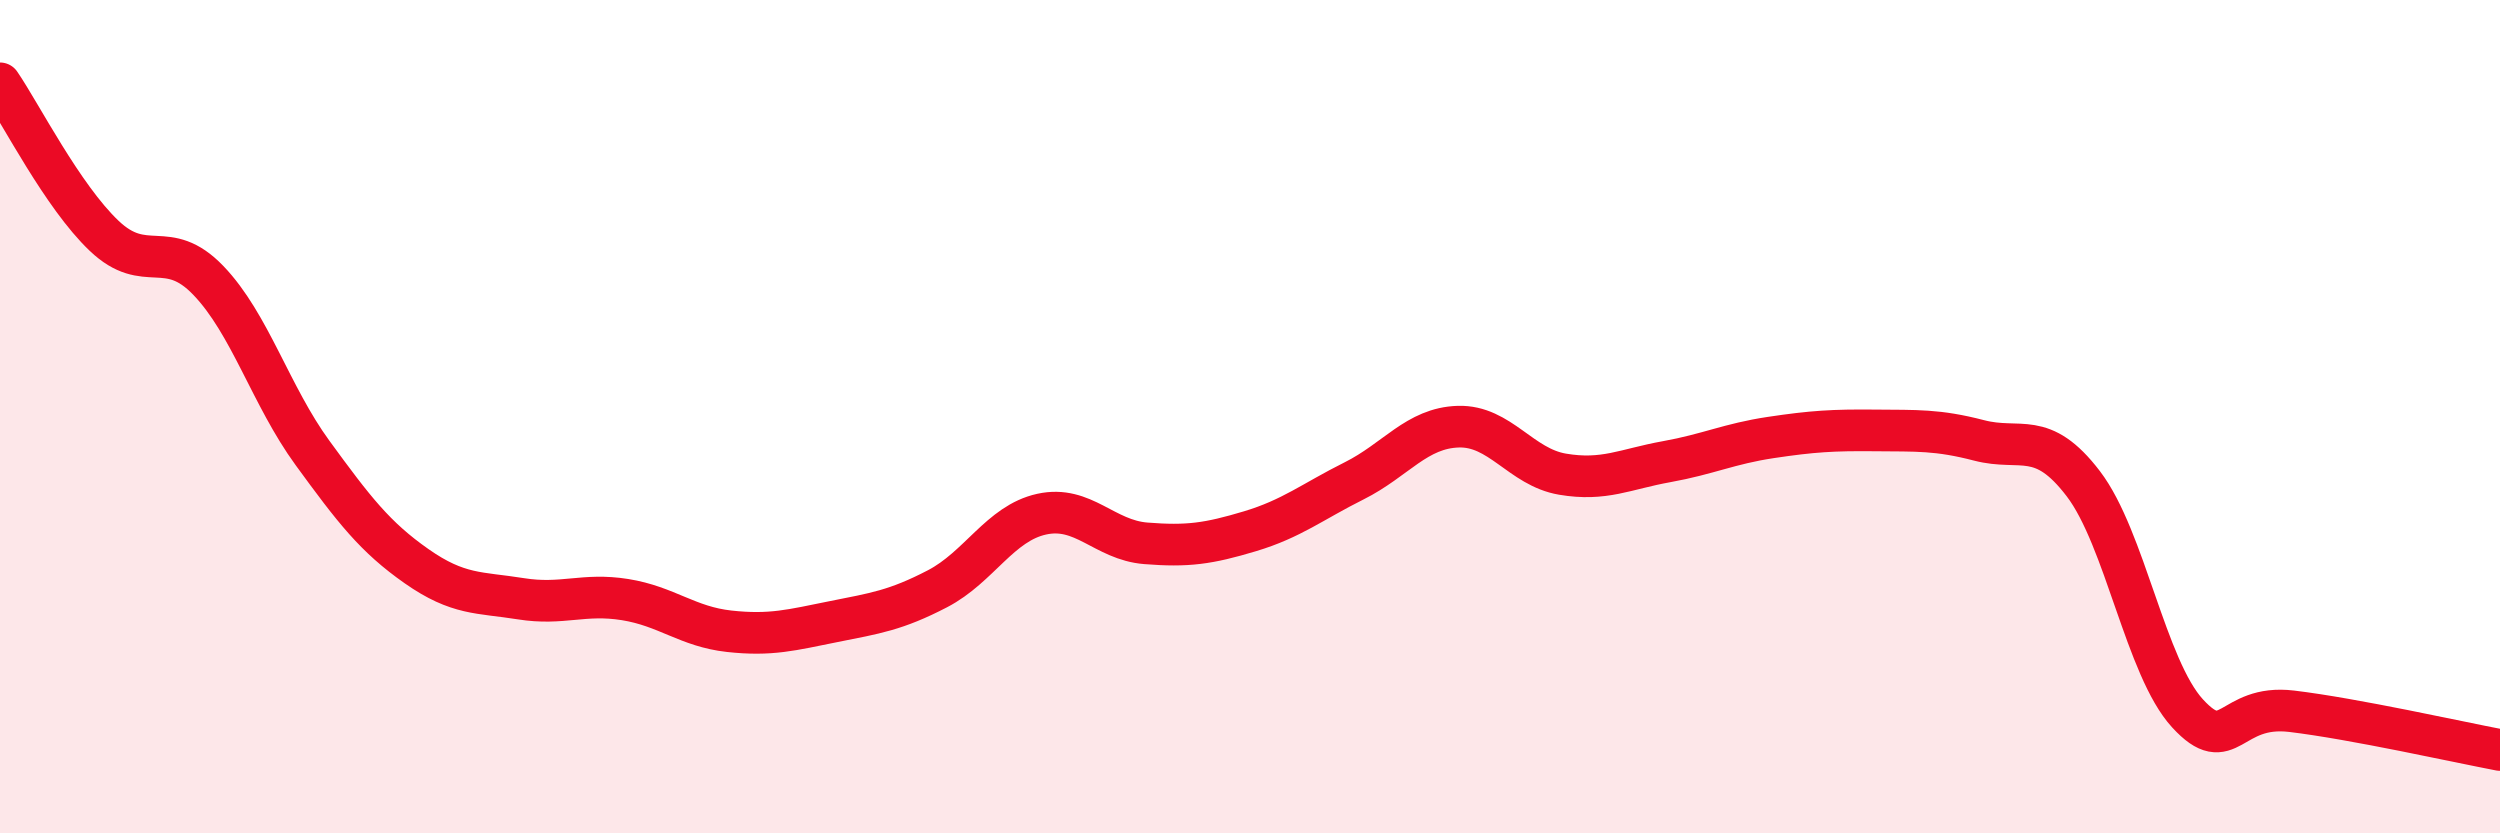
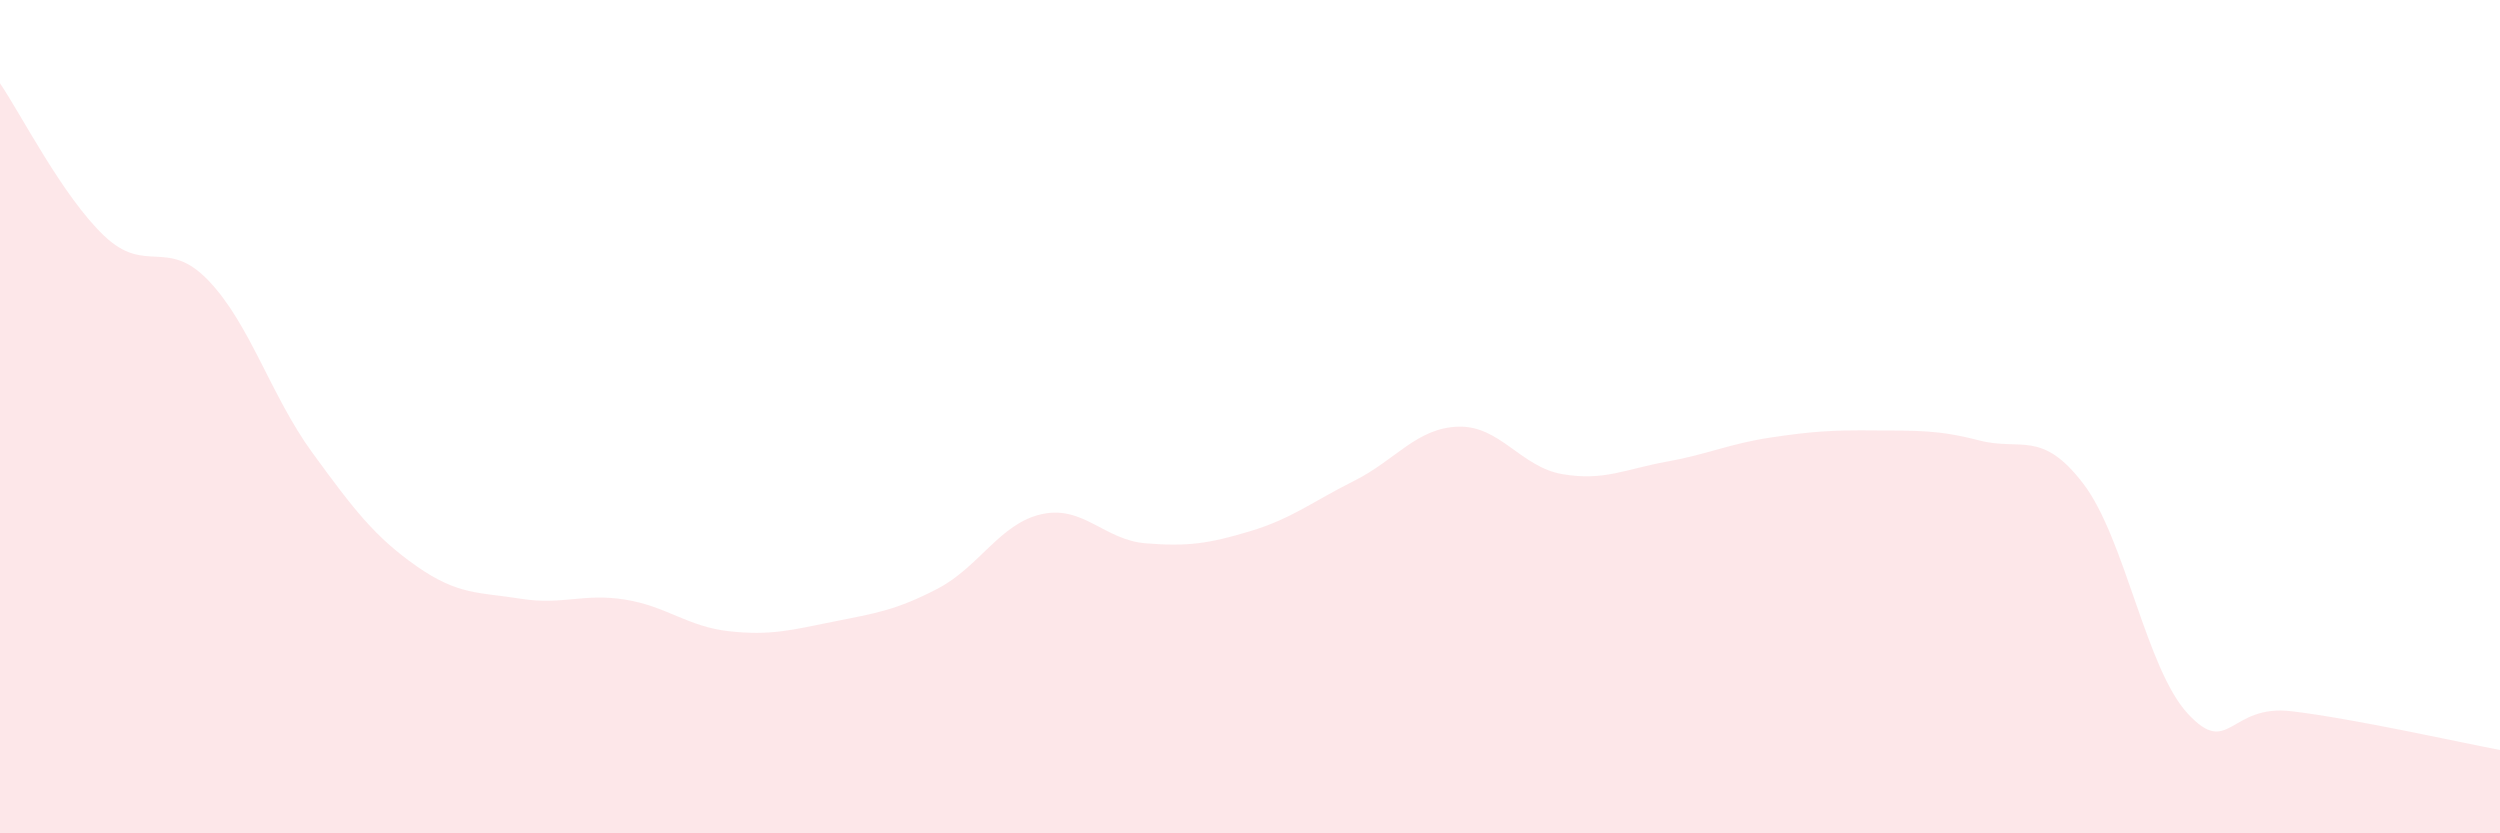
<svg xmlns="http://www.w3.org/2000/svg" width="60" height="20" viewBox="0 0 60 20">
  <path d="M 0,2 C 0.5,2.73 1.5,4.71 2.5,5.66 C 3.5,6.61 4,5.69 5,6.73 C 6,7.77 6.5,9.5 7.5,10.87 C 8.5,12.24 9,12.89 10,13.59 C 11,14.29 11.5,14.21 12.5,14.37 C 13.5,14.53 14,14.23 15,14.39 C 16,14.55 16.5,15.04 17.5,15.15 C 18.5,15.26 19,15.12 20,14.92 C 21,14.72 21.5,14.65 22.5,14.13 C 23.5,13.61 24,12.56 25,12.34 C 26,12.12 26.5,12.96 27.5,13.04 C 28.5,13.12 29,13.05 30,12.75 C 31,12.45 31.5,12.04 32.5,11.54 C 33.5,11.04 34,10.27 35,10.24 C 36,10.21 36.5,11.21 37.5,11.38 C 38.5,11.55 39,11.26 40,11.08 C 41,10.9 41.5,10.65 42.5,10.5 C 43.5,10.35 44,10.32 45,10.33 C 46,10.34 46.5,10.31 47.5,10.57 C 48.5,10.83 49,10.3 50,11.61 C 51,12.92 51.5,16.03 52.5,17.12 C 53.5,18.21 53.5,16.89 55,17.07 C 56.5,17.25 59,17.81 60,18L60 20L0 20Z" fill="#EB0A25" opacity="0.1" stroke-linecap="round" stroke-linejoin="round" />
-   <path d="M 0,2 C 0.5,2.73 1.5,4.71 2.5,5.66 C 3.5,6.61 4,5.69 5,6.73 C 6,7.77 6.5,9.5 7.5,10.87 C 8.5,12.24 9,12.89 10,13.59 C 11,14.29 11.5,14.21 12.5,14.37 C 13.5,14.53 14,14.23 15,14.39 C 16,14.55 16.5,15.04 17.5,15.15 C 18.5,15.26 19,15.12 20,14.92 C 21,14.72 21.5,14.65 22.5,14.13 C 23.5,13.61 24,12.56 25,12.34 C 26,12.12 26.5,12.96 27.5,13.04 C 28.5,13.12 29,13.05 30,12.75 C 31,12.45 31.5,12.04 32.5,11.54 C 33.5,11.04 34,10.27 35,10.24 C 36,10.21 36.5,11.21 37.5,11.38 C 38.5,11.55 39,11.26 40,11.08 C 41,10.9 41.5,10.65 42.5,10.5 C 43.5,10.35 44,10.32 45,10.33 C 46,10.34 46.5,10.31 47.5,10.57 C 48.5,10.83 49,10.3 50,11.61 C 51,12.92 51.5,16.03 52.5,17.12 C 53.5,18.21 53.5,16.89 55,17.07 C 56.5,17.25 59,17.81 60,18" stroke="#EB0A25" stroke-width="1" fill="none" stroke-linecap="round" stroke-linejoin="round" />
</svg>